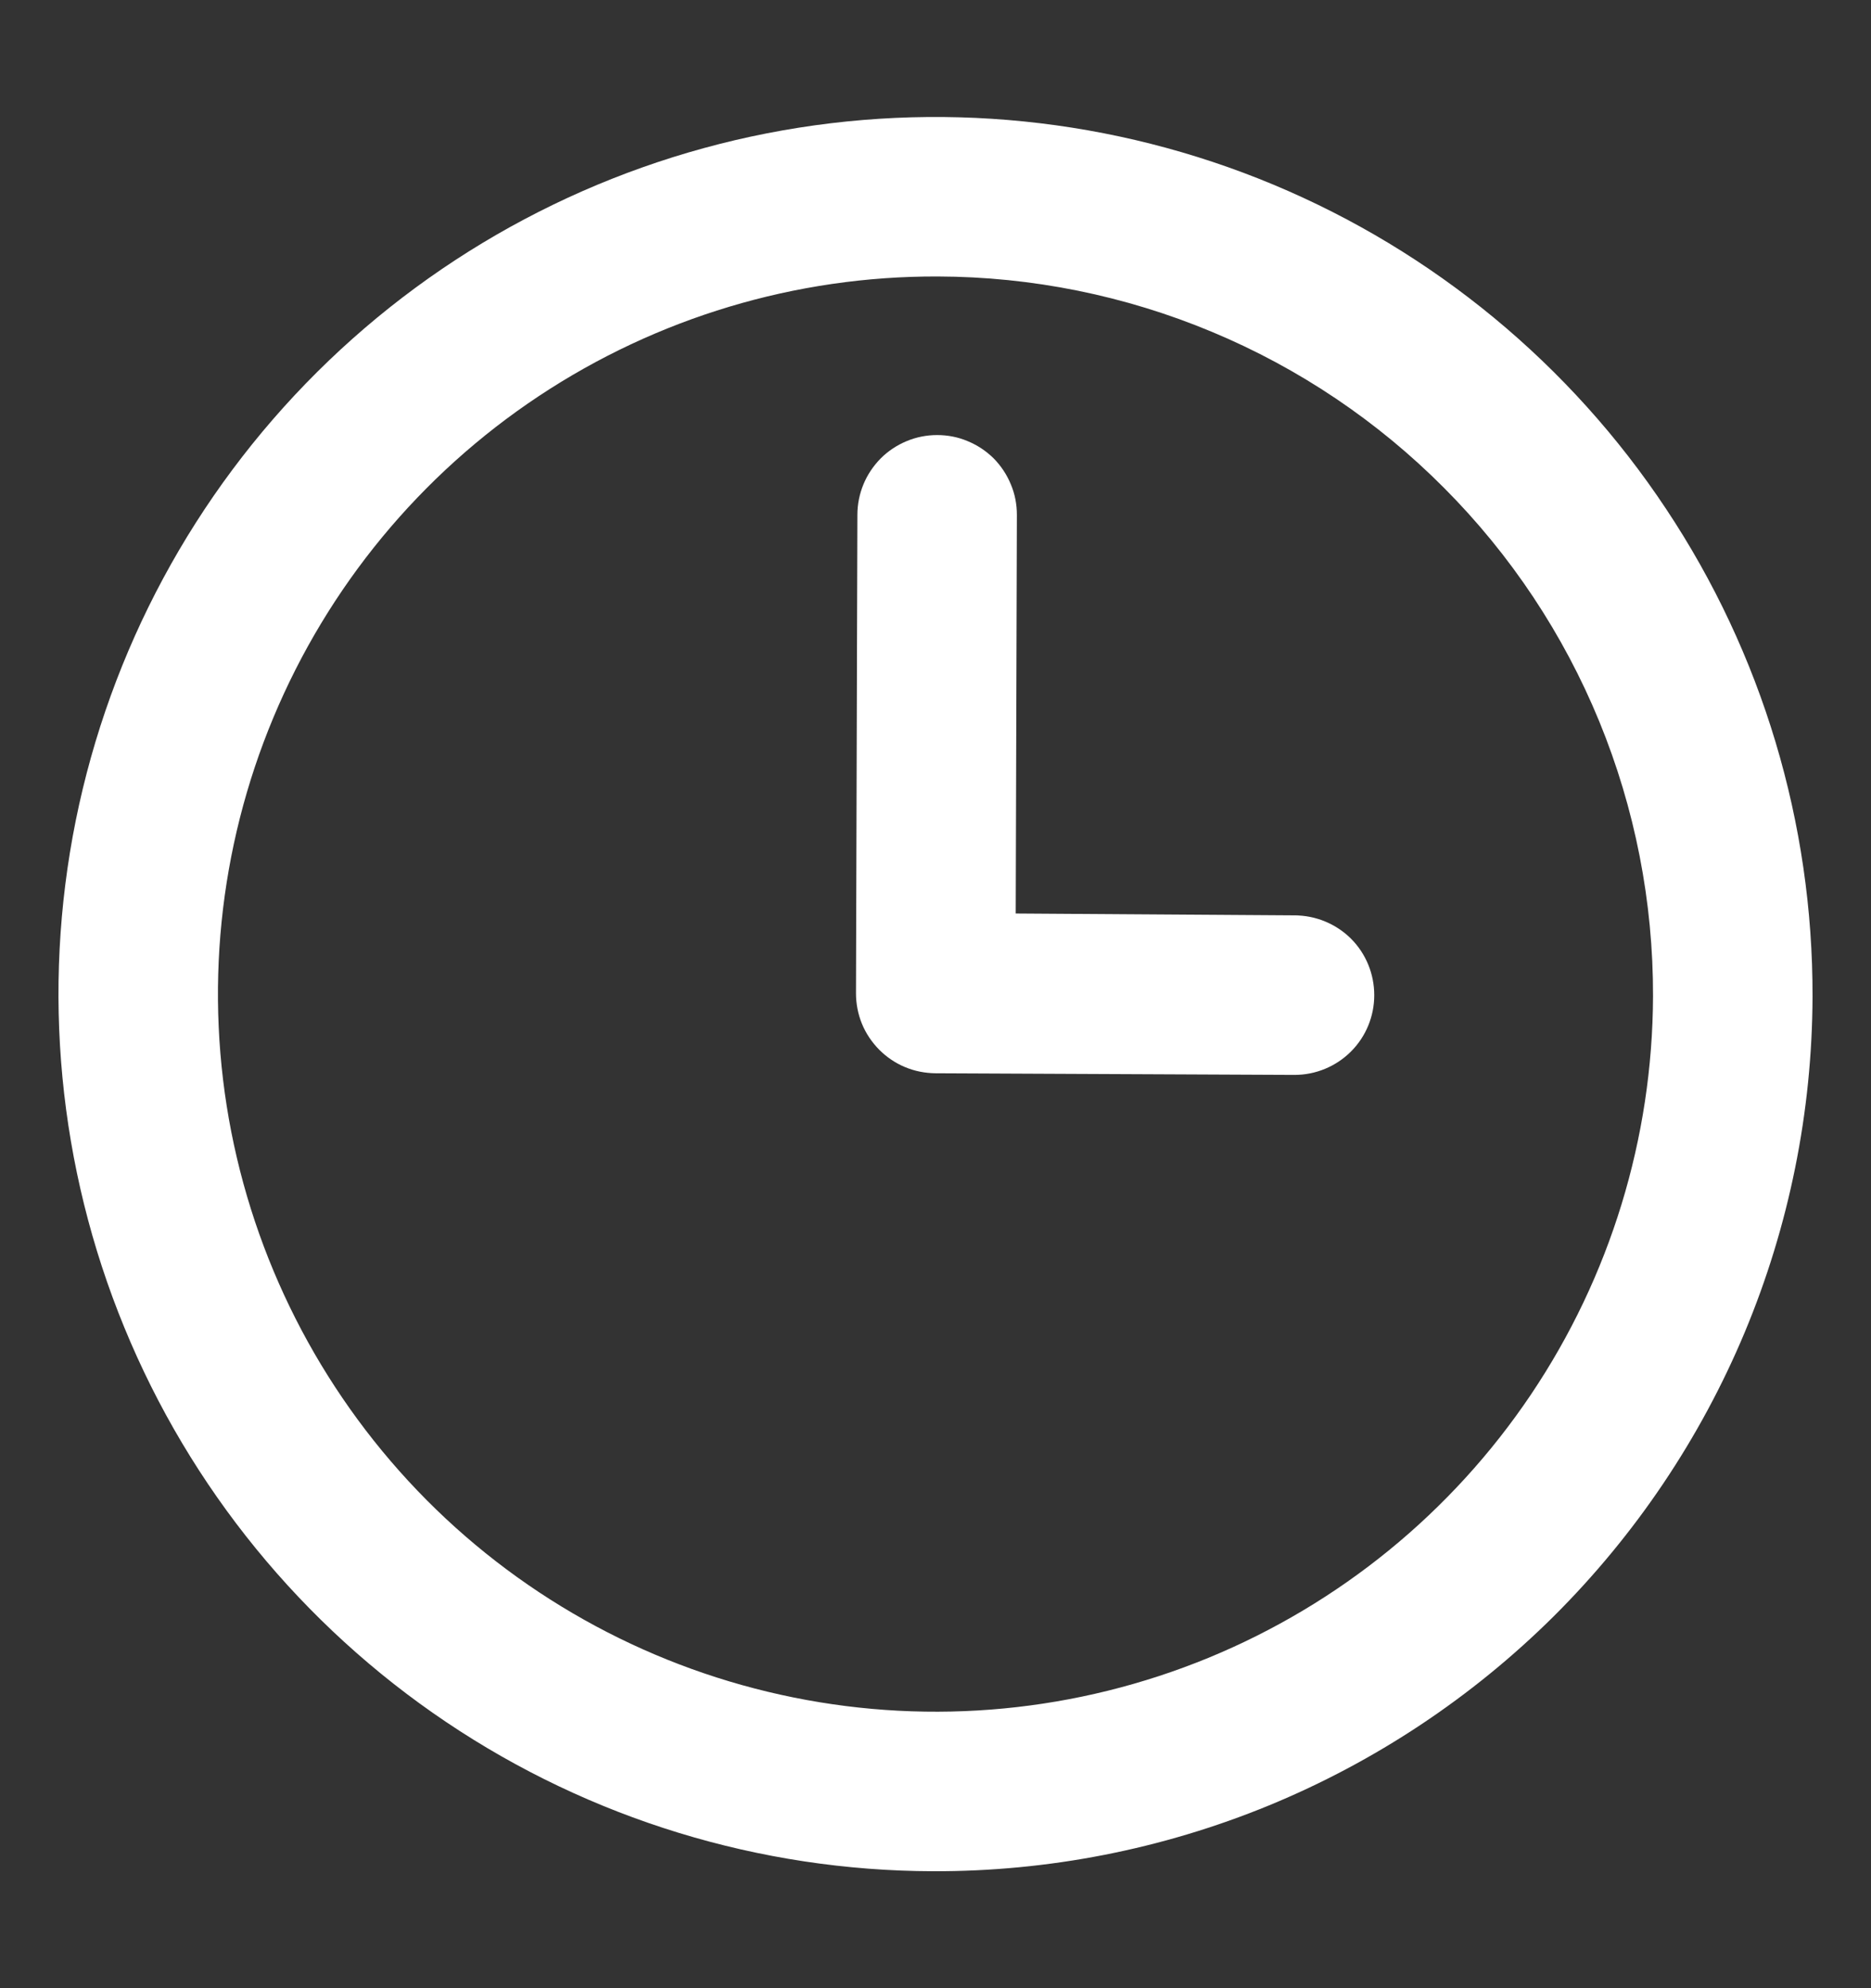
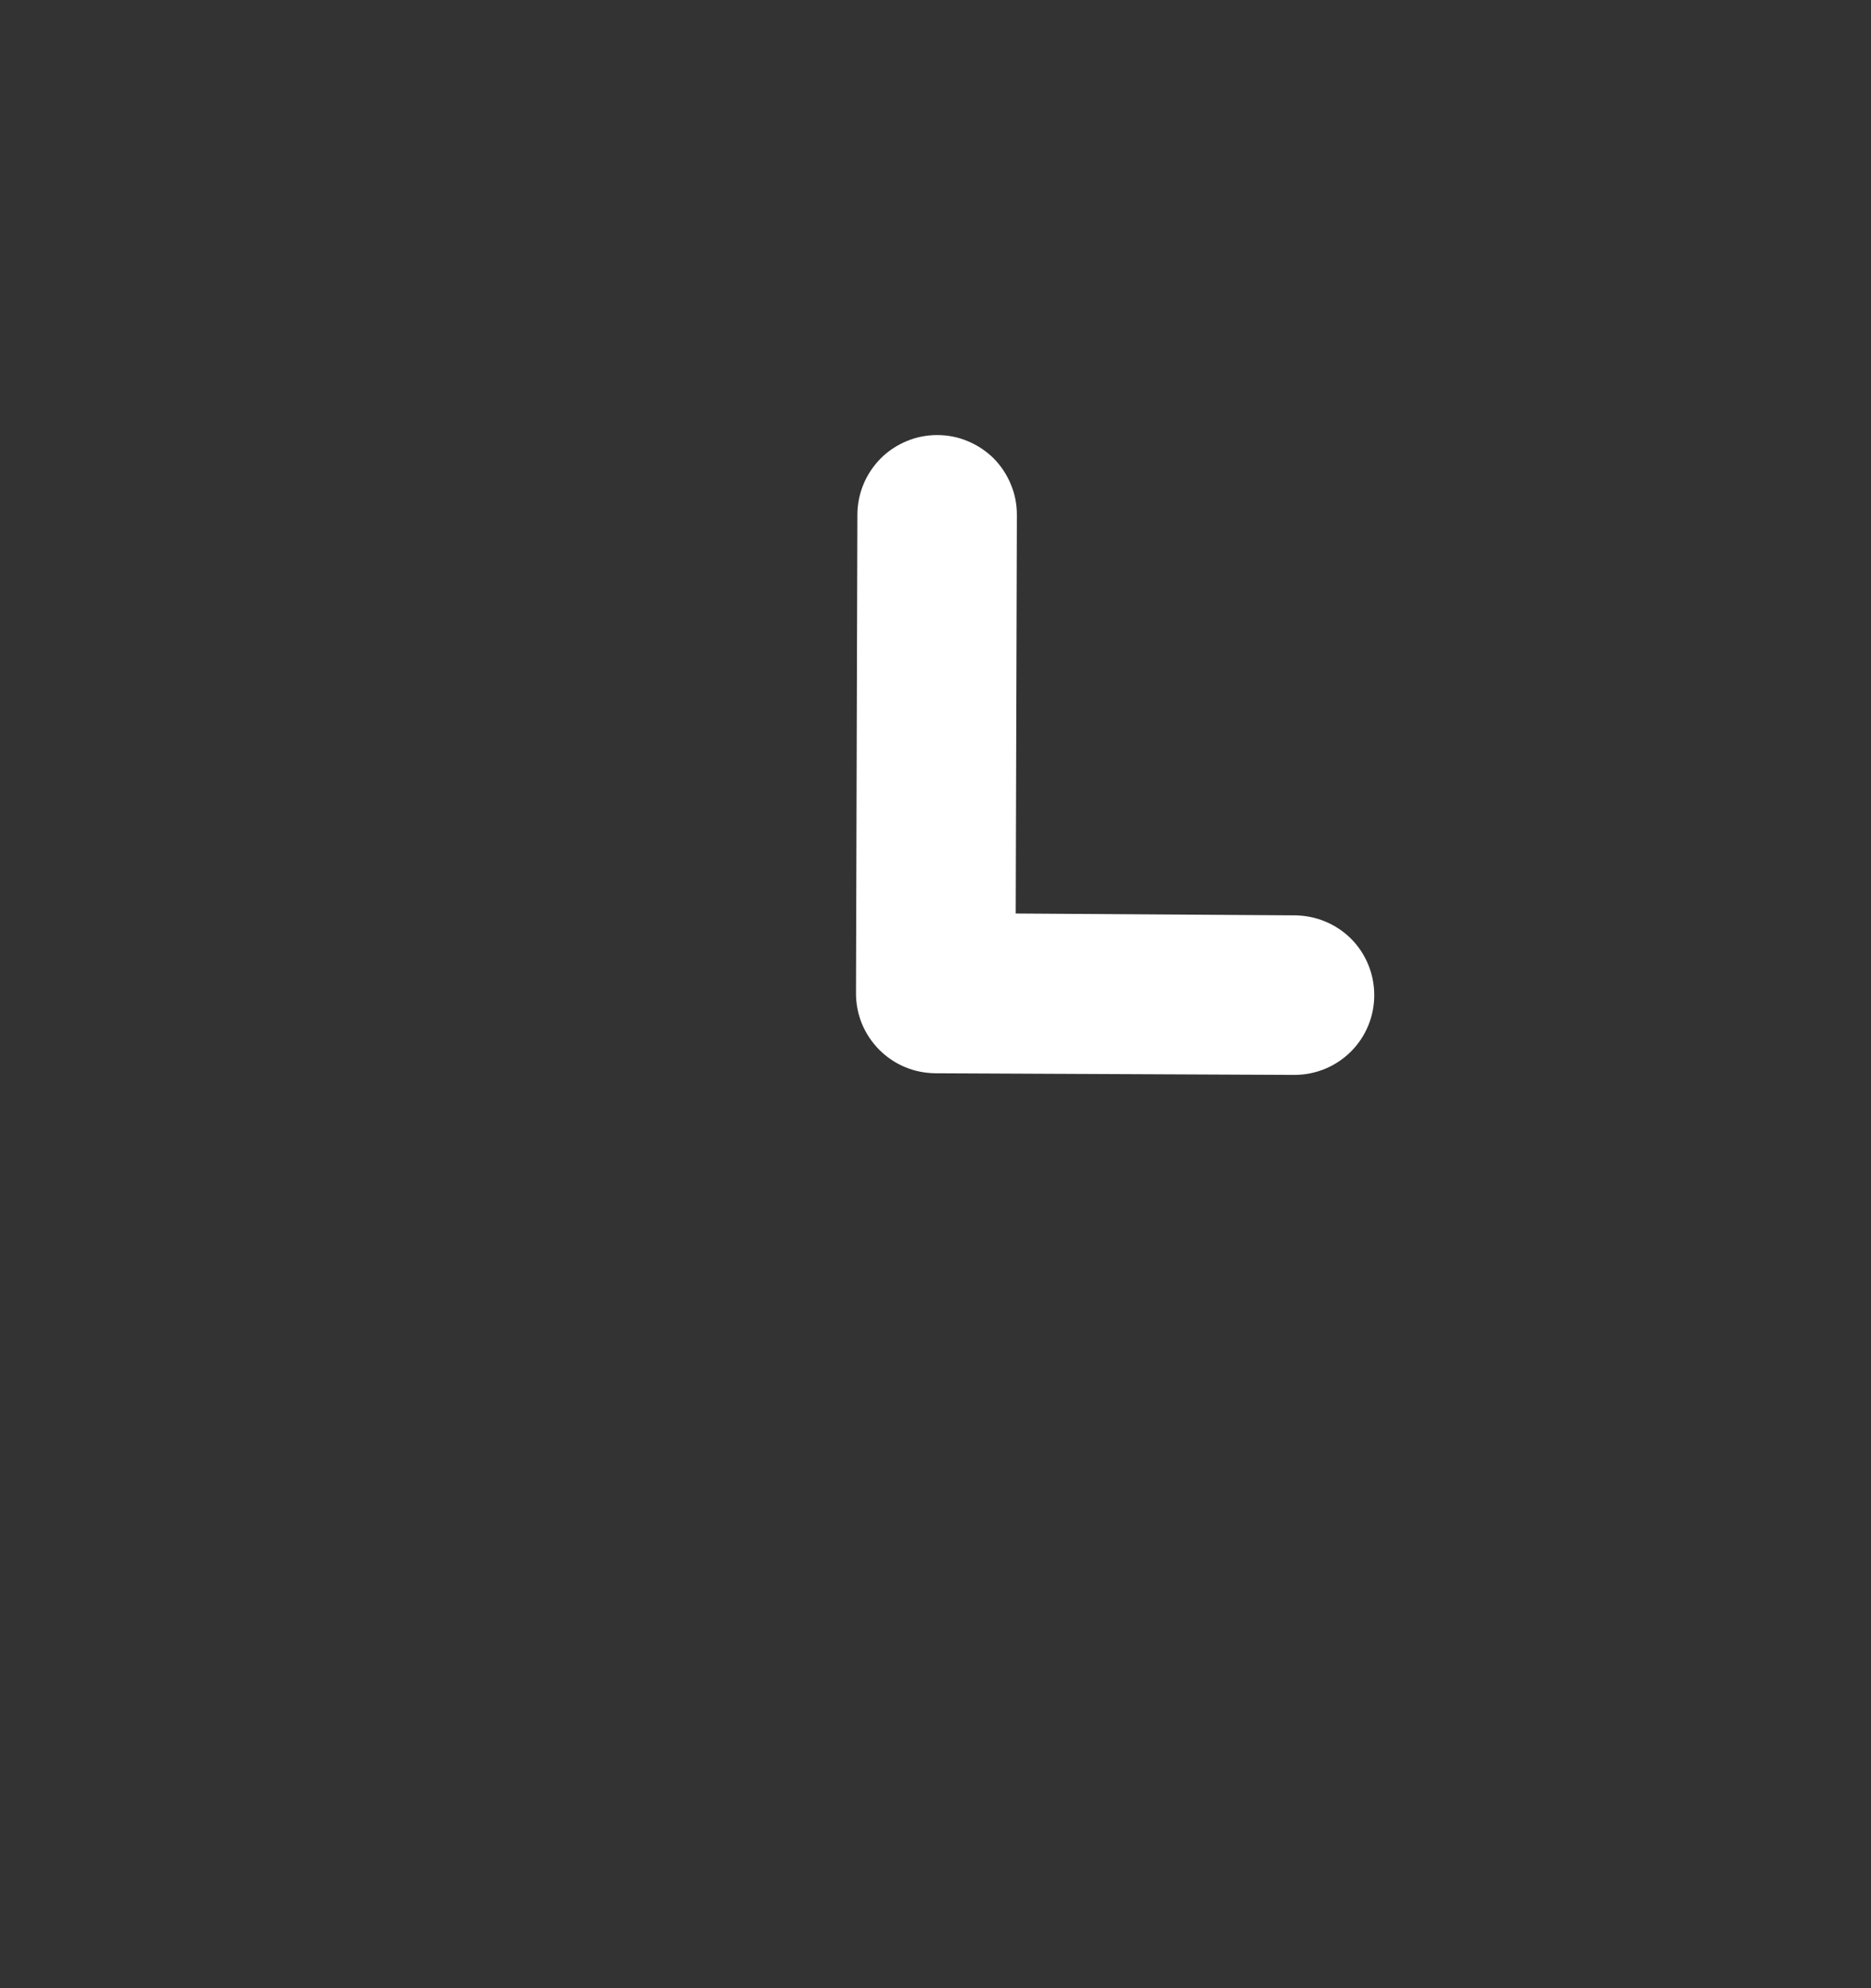
<svg xmlns="http://www.w3.org/2000/svg" width="16" height="17" viewBox="0 0 16 17" fill="none">
  <rect x="0" y="0" width="16" height="17" fill="#333333" stroke="none" />
-   <path d="M7.978 16C6.495 15.996 5.046 15.552 3.815 14.724C2.584 13.896 1.626 12.722 1.063 11.35C0.499 9.978 0.355 8.469 0.648 7.015C0.942 5.561 1.66 4.227 2.712 3.181C3.764 2.135 5.103 1.425 6.558 1.14C8.014 0.855 9.522 1.008 10.89 1.579C12.259 2.151 13.428 3.116 14.248 4.352C15.069 5.587 15.504 7.039 15.5 8.522C15.497 9.507 15.3 10.482 14.921 11.39C14.541 12.299 13.986 13.124 13.288 13.819C12.589 14.513 11.761 15.063 10.85 15.438C9.939 15.812 8.963 16.003 7.978 16V16ZM8.018 2.364C6.804 2.36 5.617 2.717 4.606 3.388C3.595 4.059 2.806 5.015 2.338 6.135C1.87 7.255 1.745 8.488 1.978 9.679C2.212 10.87 2.793 11.965 3.648 12.826C4.504 13.687 5.596 14.274 6.785 14.514C7.975 14.755 9.209 14.637 10.332 14.176C11.454 13.715 12.415 12.931 13.092 11.924C13.769 10.917 14.132 9.732 14.136 8.518C14.138 7.712 13.982 6.914 13.676 6.168C13.37 5.423 12.92 4.745 12.351 4.174C11.783 3.602 11.108 3.148 10.365 2.838C9.621 2.527 8.824 2.366 8.018 2.364V2.364Z" fill="white" />
  <path d="M11.07 9.191L8 9.177C7.911 9.176 7.822 9.159 7.739 9.124C7.657 9.09 7.582 9.039 7.519 8.976C7.456 8.912 7.405 8.837 7.371 8.754C7.337 8.671 7.32 8.582 7.32 8.493L7.332 4.402C7.332 4.312 7.35 4.223 7.384 4.141C7.418 4.058 7.469 3.983 7.532 3.919C7.595 3.856 7.671 3.806 7.753 3.772C7.836 3.737 7.925 3.72 8.014 3.72C8.104 3.72 8.193 3.737 8.275 3.772C8.358 3.806 8.433 3.856 8.497 3.919C8.56 3.983 8.61 4.058 8.644 4.141C8.679 4.223 8.696 4.312 8.696 4.402L8.686 7.811L11.07 7.827C11.251 7.827 11.425 7.899 11.553 8.026C11.681 8.154 11.752 8.328 11.752 8.509C11.752 8.69 11.681 8.863 11.553 8.991C11.425 9.119 11.251 9.191 11.07 9.191V9.191Z" fill="white" />
</svg>